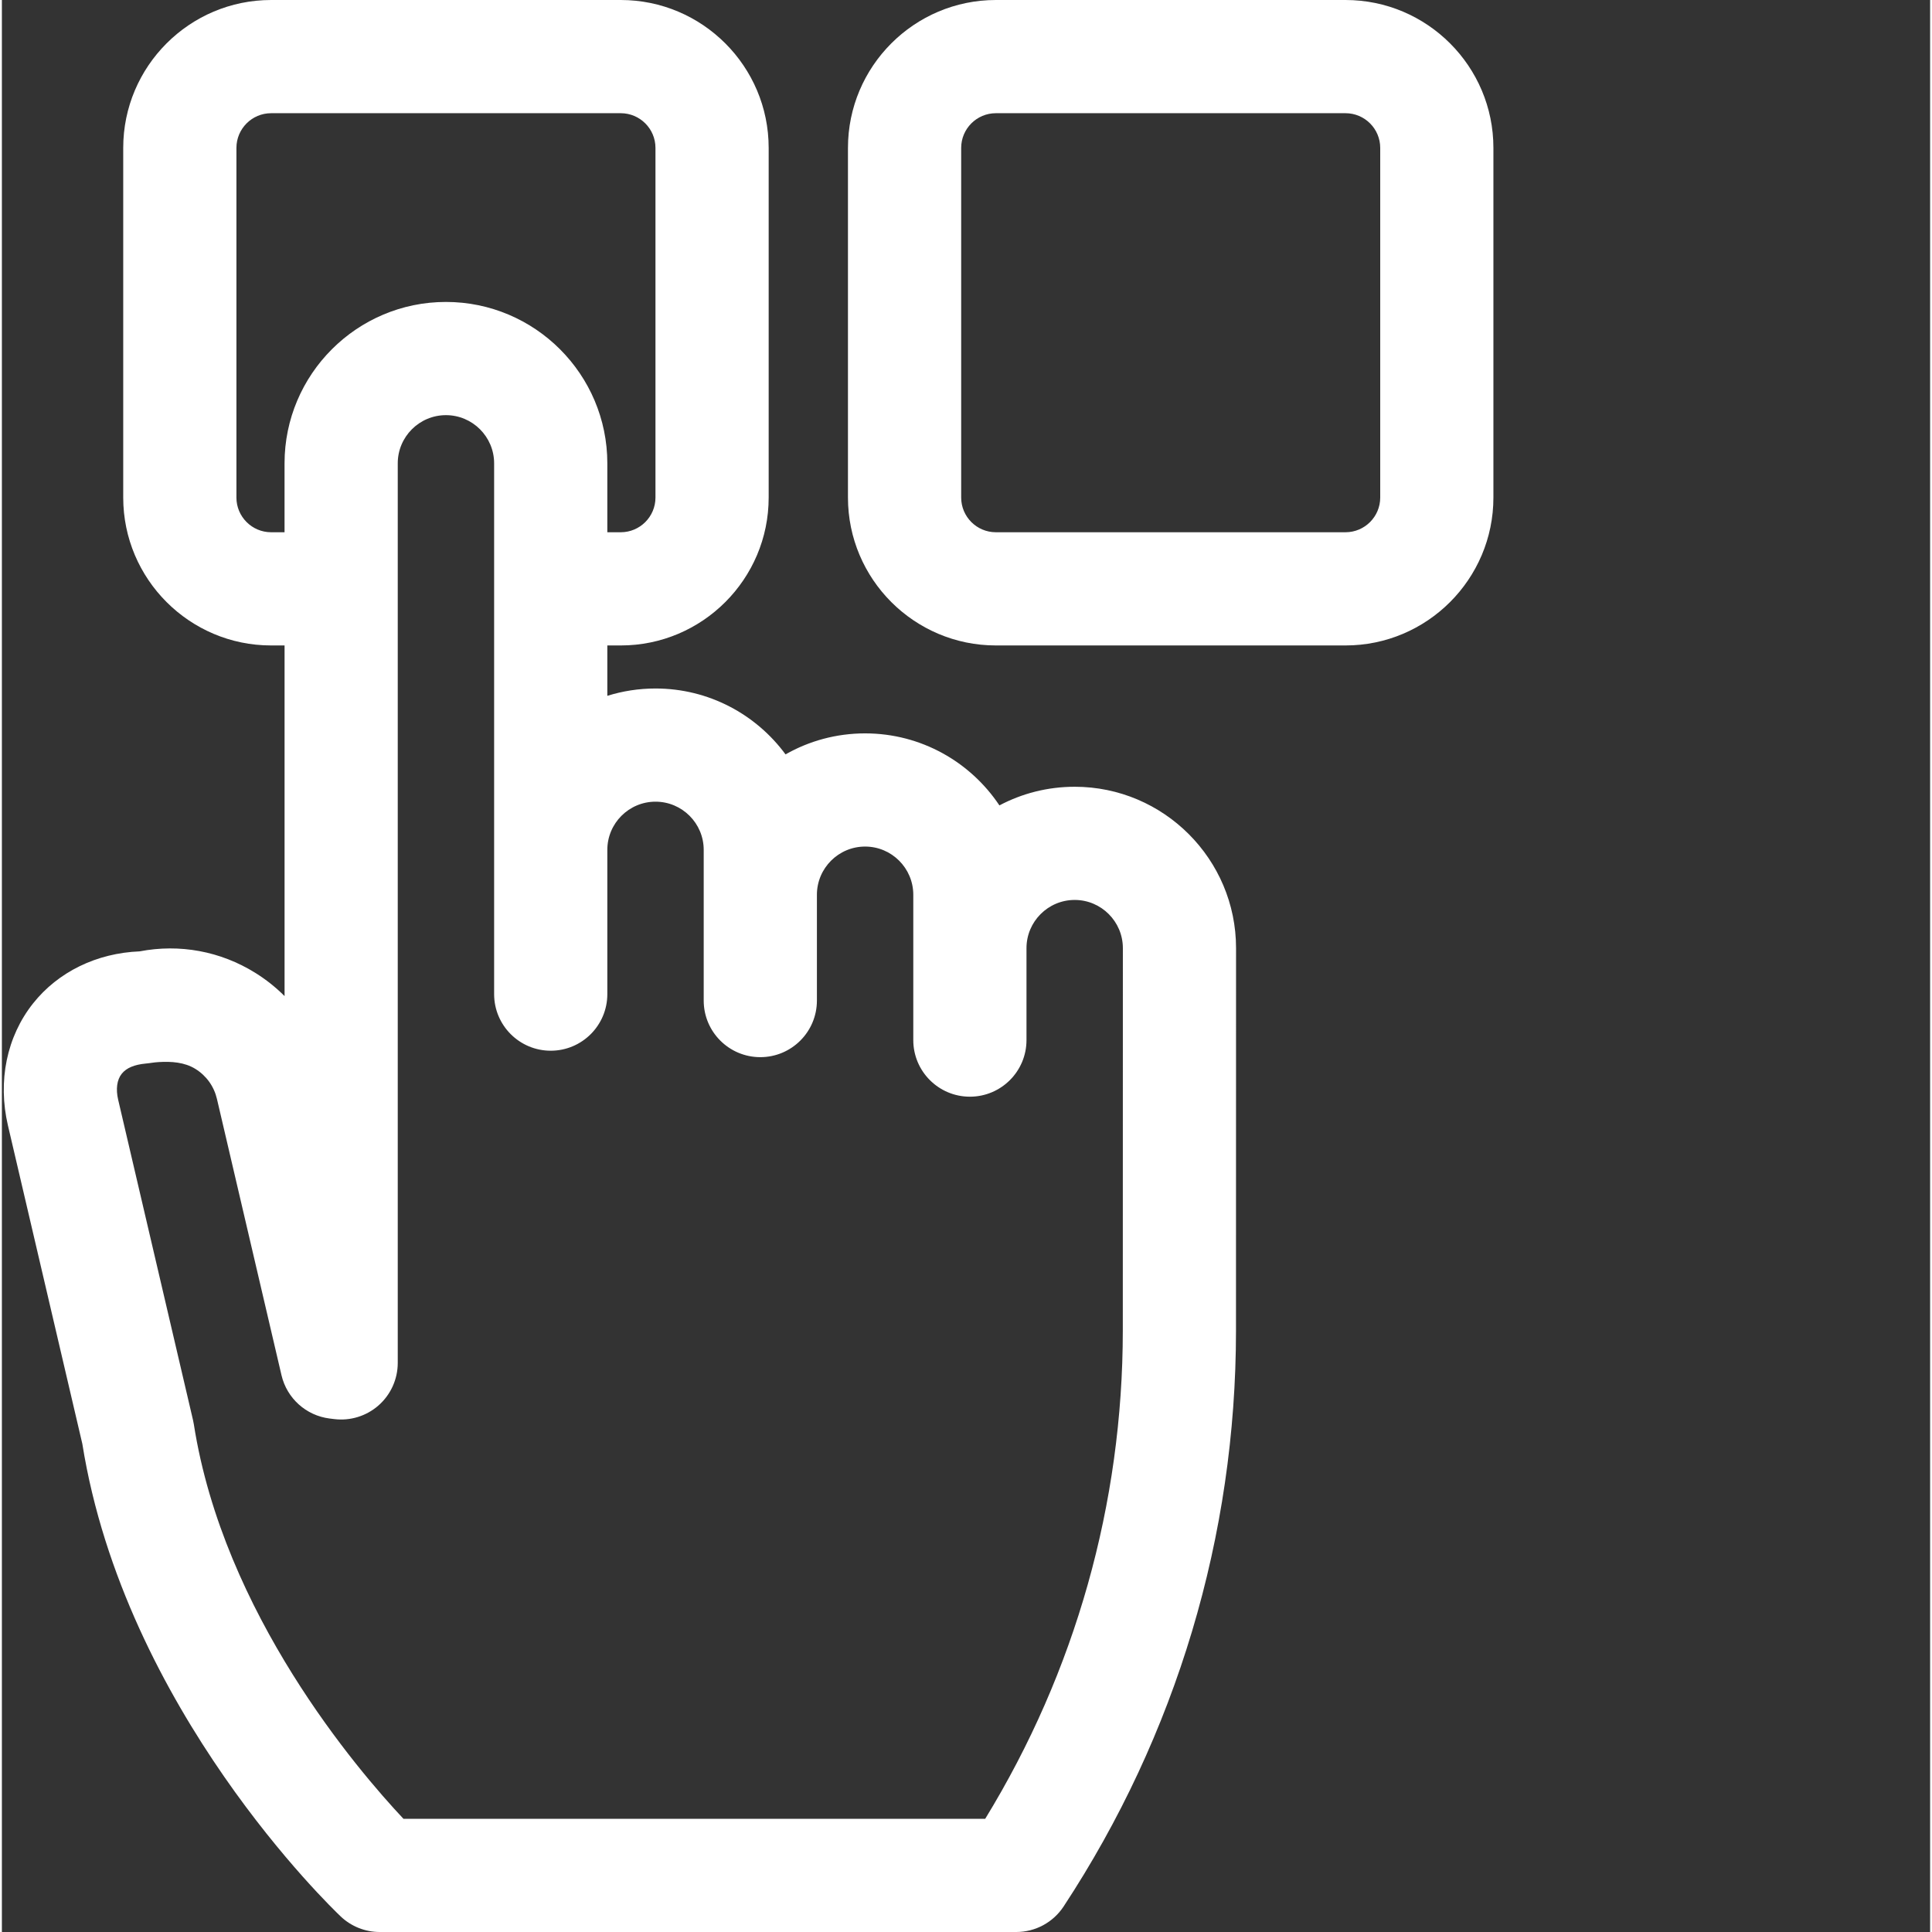
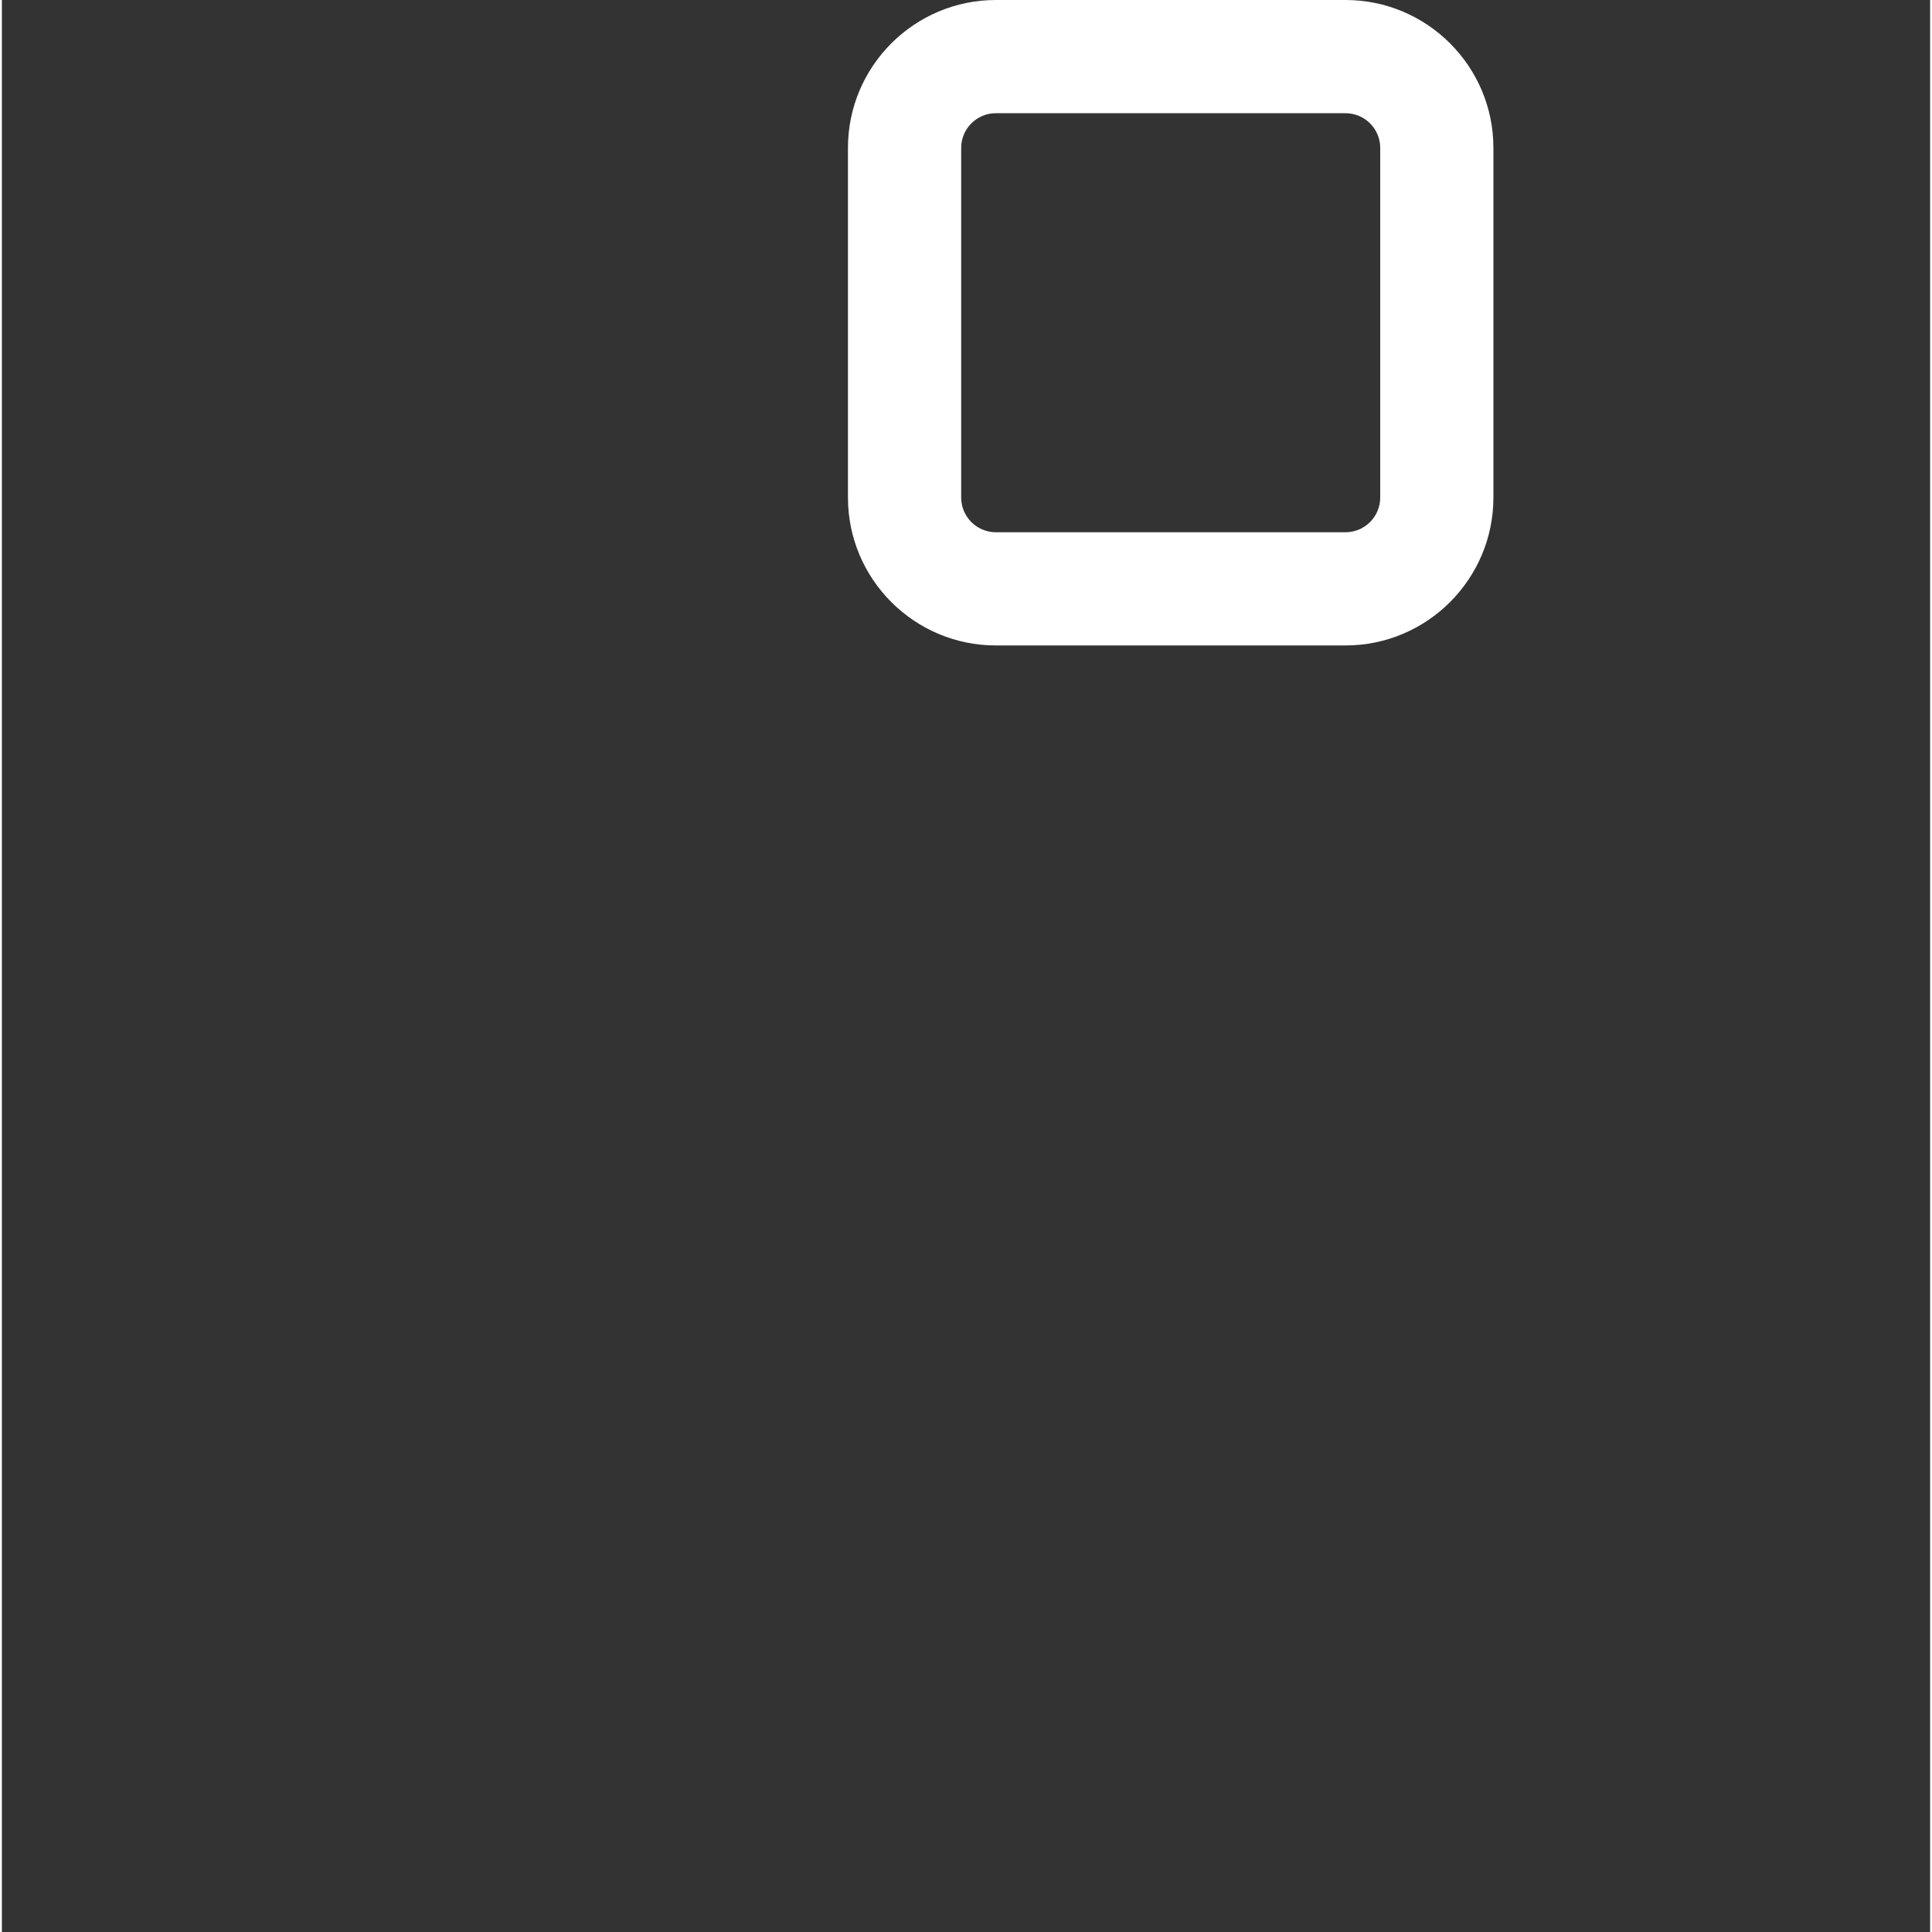
<svg xmlns="http://www.w3.org/2000/svg" version="1.1" width="512" height="512" x="0" y="0" viewBox="0 0 511 511.999" style="enable-background:new 0 0 512 512" xml:space="preserve" class="">
  <rect x="0" y="0" width="511" height="511.999" fill="#333333" stroke="none" />
  <g>
    <path d="m356.078 0h-92.664c-21.613 0-39.195 17.582-39.195 39.191v92.668c0 21.609 17.582 39.191 39.195 39.191h92.664c21.609 0 39.191-17.582 39.191-39.191v-92.668c.004-21.609-17.578-39.191-39.191-39.191zm9.195 131.859c0 5.066-4.125 9.191-9.195 9.191h-92.664c-5.07 0-9.191-4.125-9.191-9.191v-92.668c0-5.066 4.121-9.191 9.191-9.191h92.664c5.07 0 9.195 4.125 9.195 9.191zm0 0" fill="#ffffff" data-original="#000000" style="" class="" />
-     <path d="m284.297 208.5c-7.199 0-13.984 1.785-19.941 4.938-7.676-11.5-20.766-19.086-35.598-19.086-7.66 0-14.855 2.023-21.082 5.566-7.793-10.582-20.336-17.461-34.457-17.461-4.445 0-8.734.68-12.77 1.945v-13.352h3.562c21.613 0 39.195-17.582 39.195-39.195v-92.664c0-21.609-17.582-39.191-39.195-39.191h-92.664c-21.609 0-39.191 17.582-39.191 39.191v92.668c0 21.609 17.582 39.191 39.191 39.191h3.566v92.922c-2.32-2.324-4.926-4.398-7.785-6.176-9.215-5.723-20.02-7.715-30.613-5.676-11.395.457-21.617 5.43-28.258 13.801-6.977 8.793-9.398 20.582-6.652 32.348l19.715 84.363c11.242 70.387 66.148 123.047 68.488 125.262 2.785 2.637 6.477 4.105 10.312 4.105h168.711c5.051 0 9.758-2.543 12.535-6.762 29.879-45.453 45.68-98.227 45.684-152.617l.016-101.352s0 0 0-.004c0-23.582-19.188-42.766-42.77-42.766zm-177.875 273.5c-12.09-12.859-47.715-54.383-55.555-104.562-.059-.371-.129-.738-.215-1.098l-19.836-84.895c-.66-2.836-.328-5.281.941-6.879 1.266-1.598 3.438-2.434 6.336-2.711 1.457-.137 2.062-.309 3.414-.391 3.402-.207 6.891.016 9.789 1.816s4.918 4.621 5.695 7.941l17.109 73.227c1.43 6.113 6.516 10.691 12.742 11.473l1.203.148c4.27.535 8.562-.789 11.789-3.637 3.227-2.848 5.074-6.945 5.074-11.246v-238.395c0-7.043 5.727-12.77 12.77-12.77 7.039 0 12.77 5.727 12.77 12.77v140.66c0 8.281 6.715 15 15 15 8.285 0 15-6.719 15-15v-38.227c0-7.043 5.727-12.77 12.77-12.77 7.039 0 12.77 5.727 12.77 12.77v39.934c0 8.285 6.715 15 15 15 8.285 0 15-6.715 15-15v-28.039c0-7.039 5.73-12.77 12.77-12.77 7.043 0 12.77 5.73 12.77 12.77v38.516c0 8.281 6.715 15 15 15s15-6.719 15-15v-24.367c0-7.043 5.73-12.773 12.77-12.773 7.043 0 12.77 5.73 12.77 12.77l-.016 101.352c-.004 45.848-12.59 90.406-36.465 129.383zm-44.266-350.141v-92.668c0-5.066 4.125-9.191 9.191-9.191h92.664c5.07 0 9.195 4.125 9.195 9.191v92.668c0 5.066-4.125 9.191-9.195 9.191h-3.562v-18.262c0-23.582-19.188-42.77-42.77-42.77-23.582 0-42.77 19.188-42.77 42.77v18.262h-3.562c-5.066 0-9.191-4.125-9.191-9.191zm0 0" fill="#ffffff" data-original="#000000" style="" class="" />
  </g>
</svg>